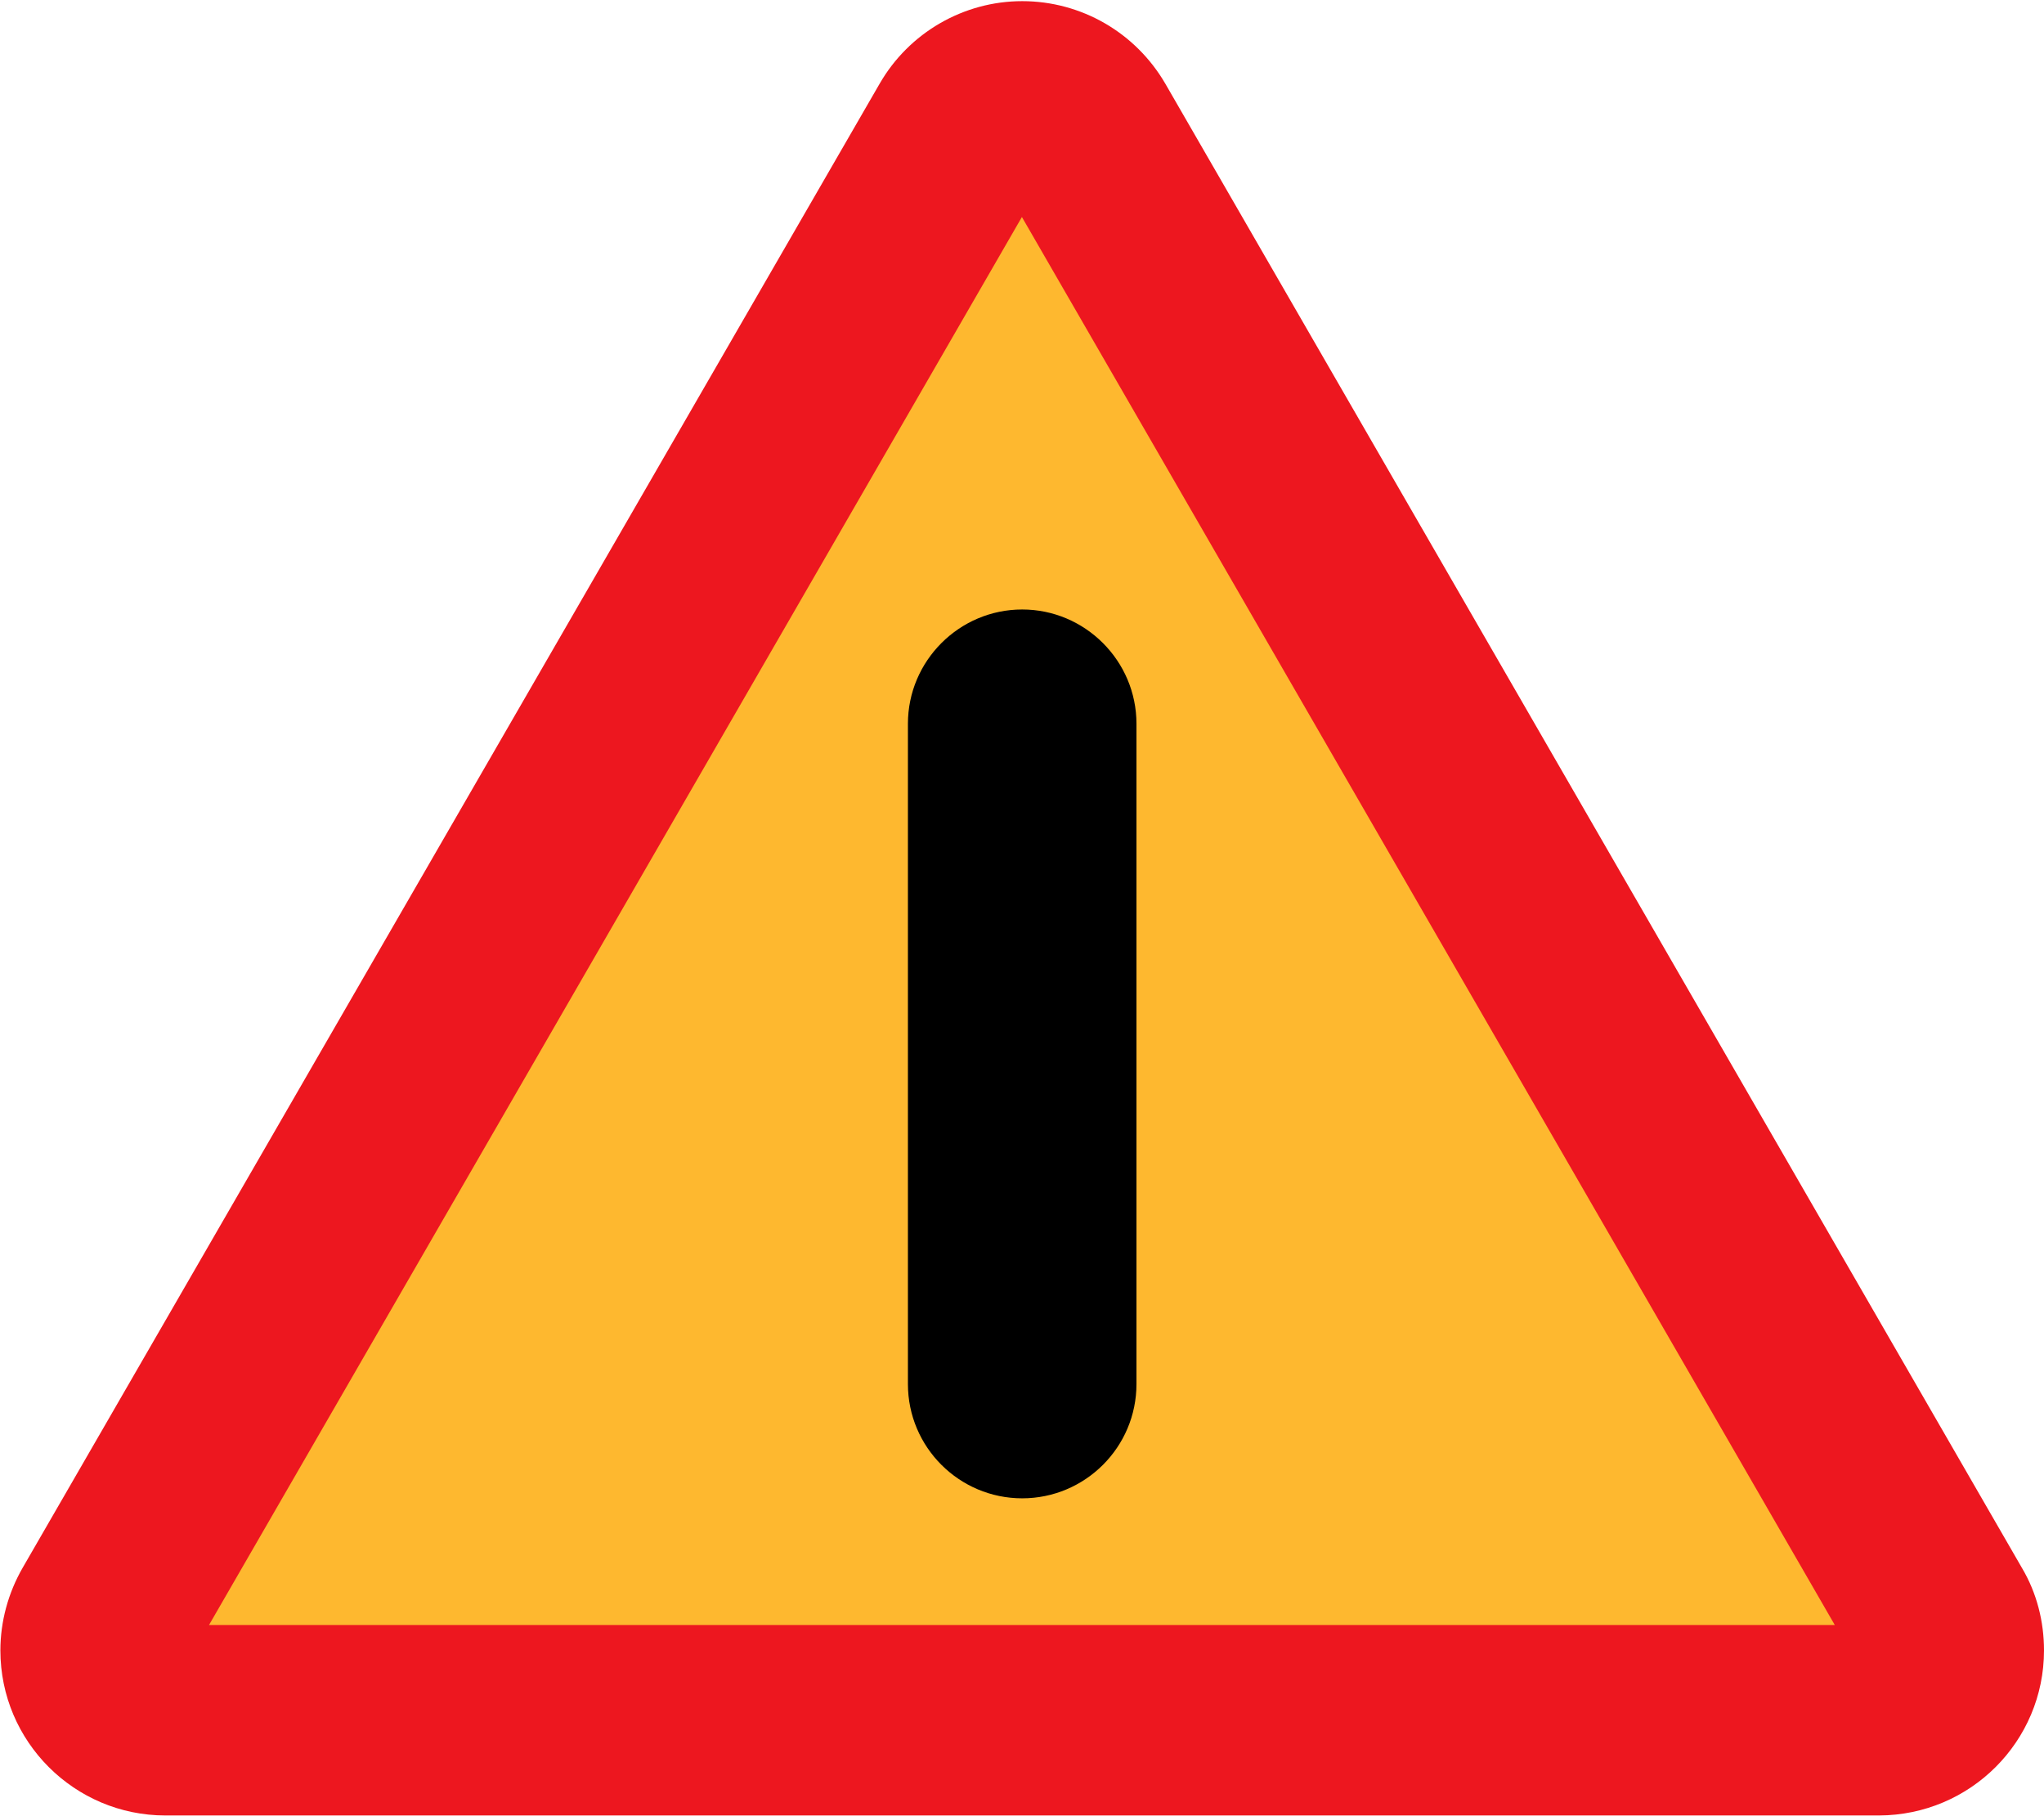
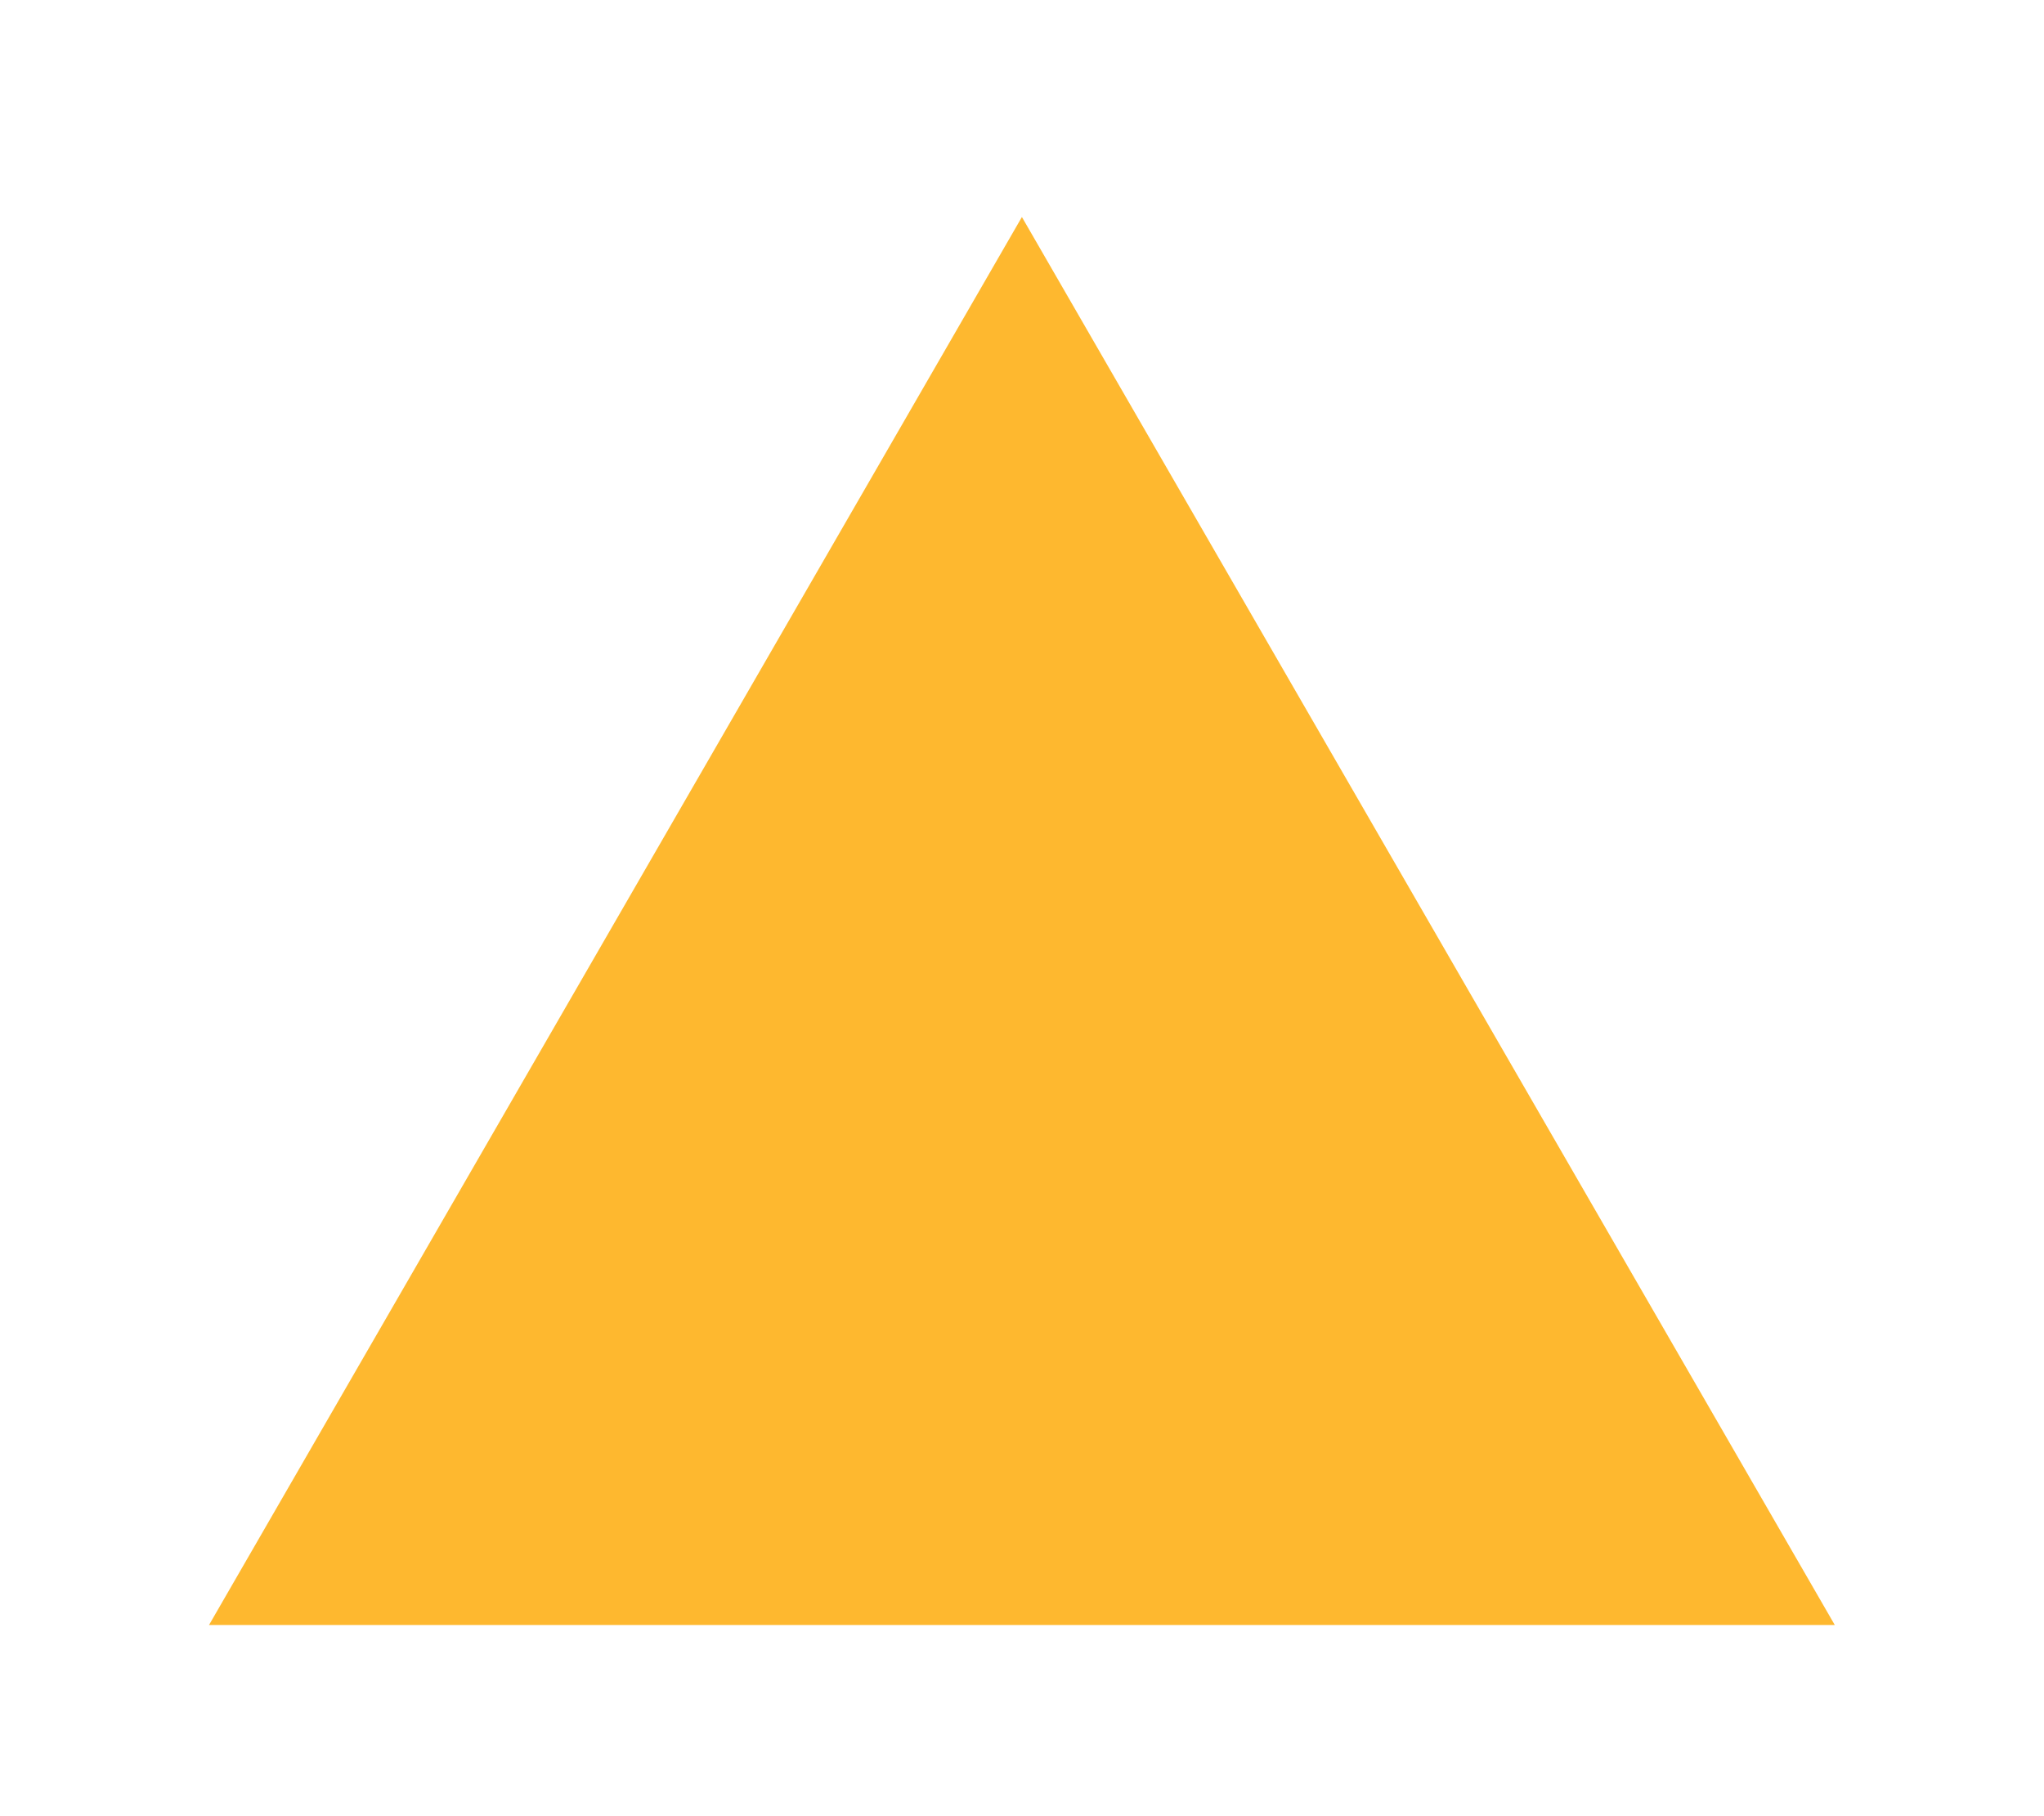
<svg xmlns="http://www.w3.org/2000/svg" width="510" height="453" viewBox="-0.096 -0.288 510 453" xml:space="preserve">
  <defs>
	</defs>
  <g>
-     <path fill="#ED171F" d="M290.664,20.592C283.248,7.848,269.712,0,254.952,0c-14.616,0-28.224,7.848-35.568,20.592L5.544,390.888    C1.944,397.152,0,404.28,0,411.48c0,22.752,18.504,41.184,41.184,41.184H468.72c22.824-0.072,41.184-18.504,41.184-41.184    c0-7.2-1.8-14.328-5.472-20.52L290.664,20.592z" />
    <polygon fill="#FEB82F" points="52.056,405.144 254.88,53.856 457.704,405.144 " />
-     <path d="M226.44,345.024L226.44,345.024c0,15.768,12.816,28.512,28.512,28.512l0,0c15.696,0,28.512-12.744,28.512-28.512V180.288    c0-15.696-12.816-28.512-28.512-28.512l0,0c-15.696,0-28.512,12.816-28.512,28.512c0,0.072,0,0.072,0,0.072V345.024z" />
  </g>
</svg>